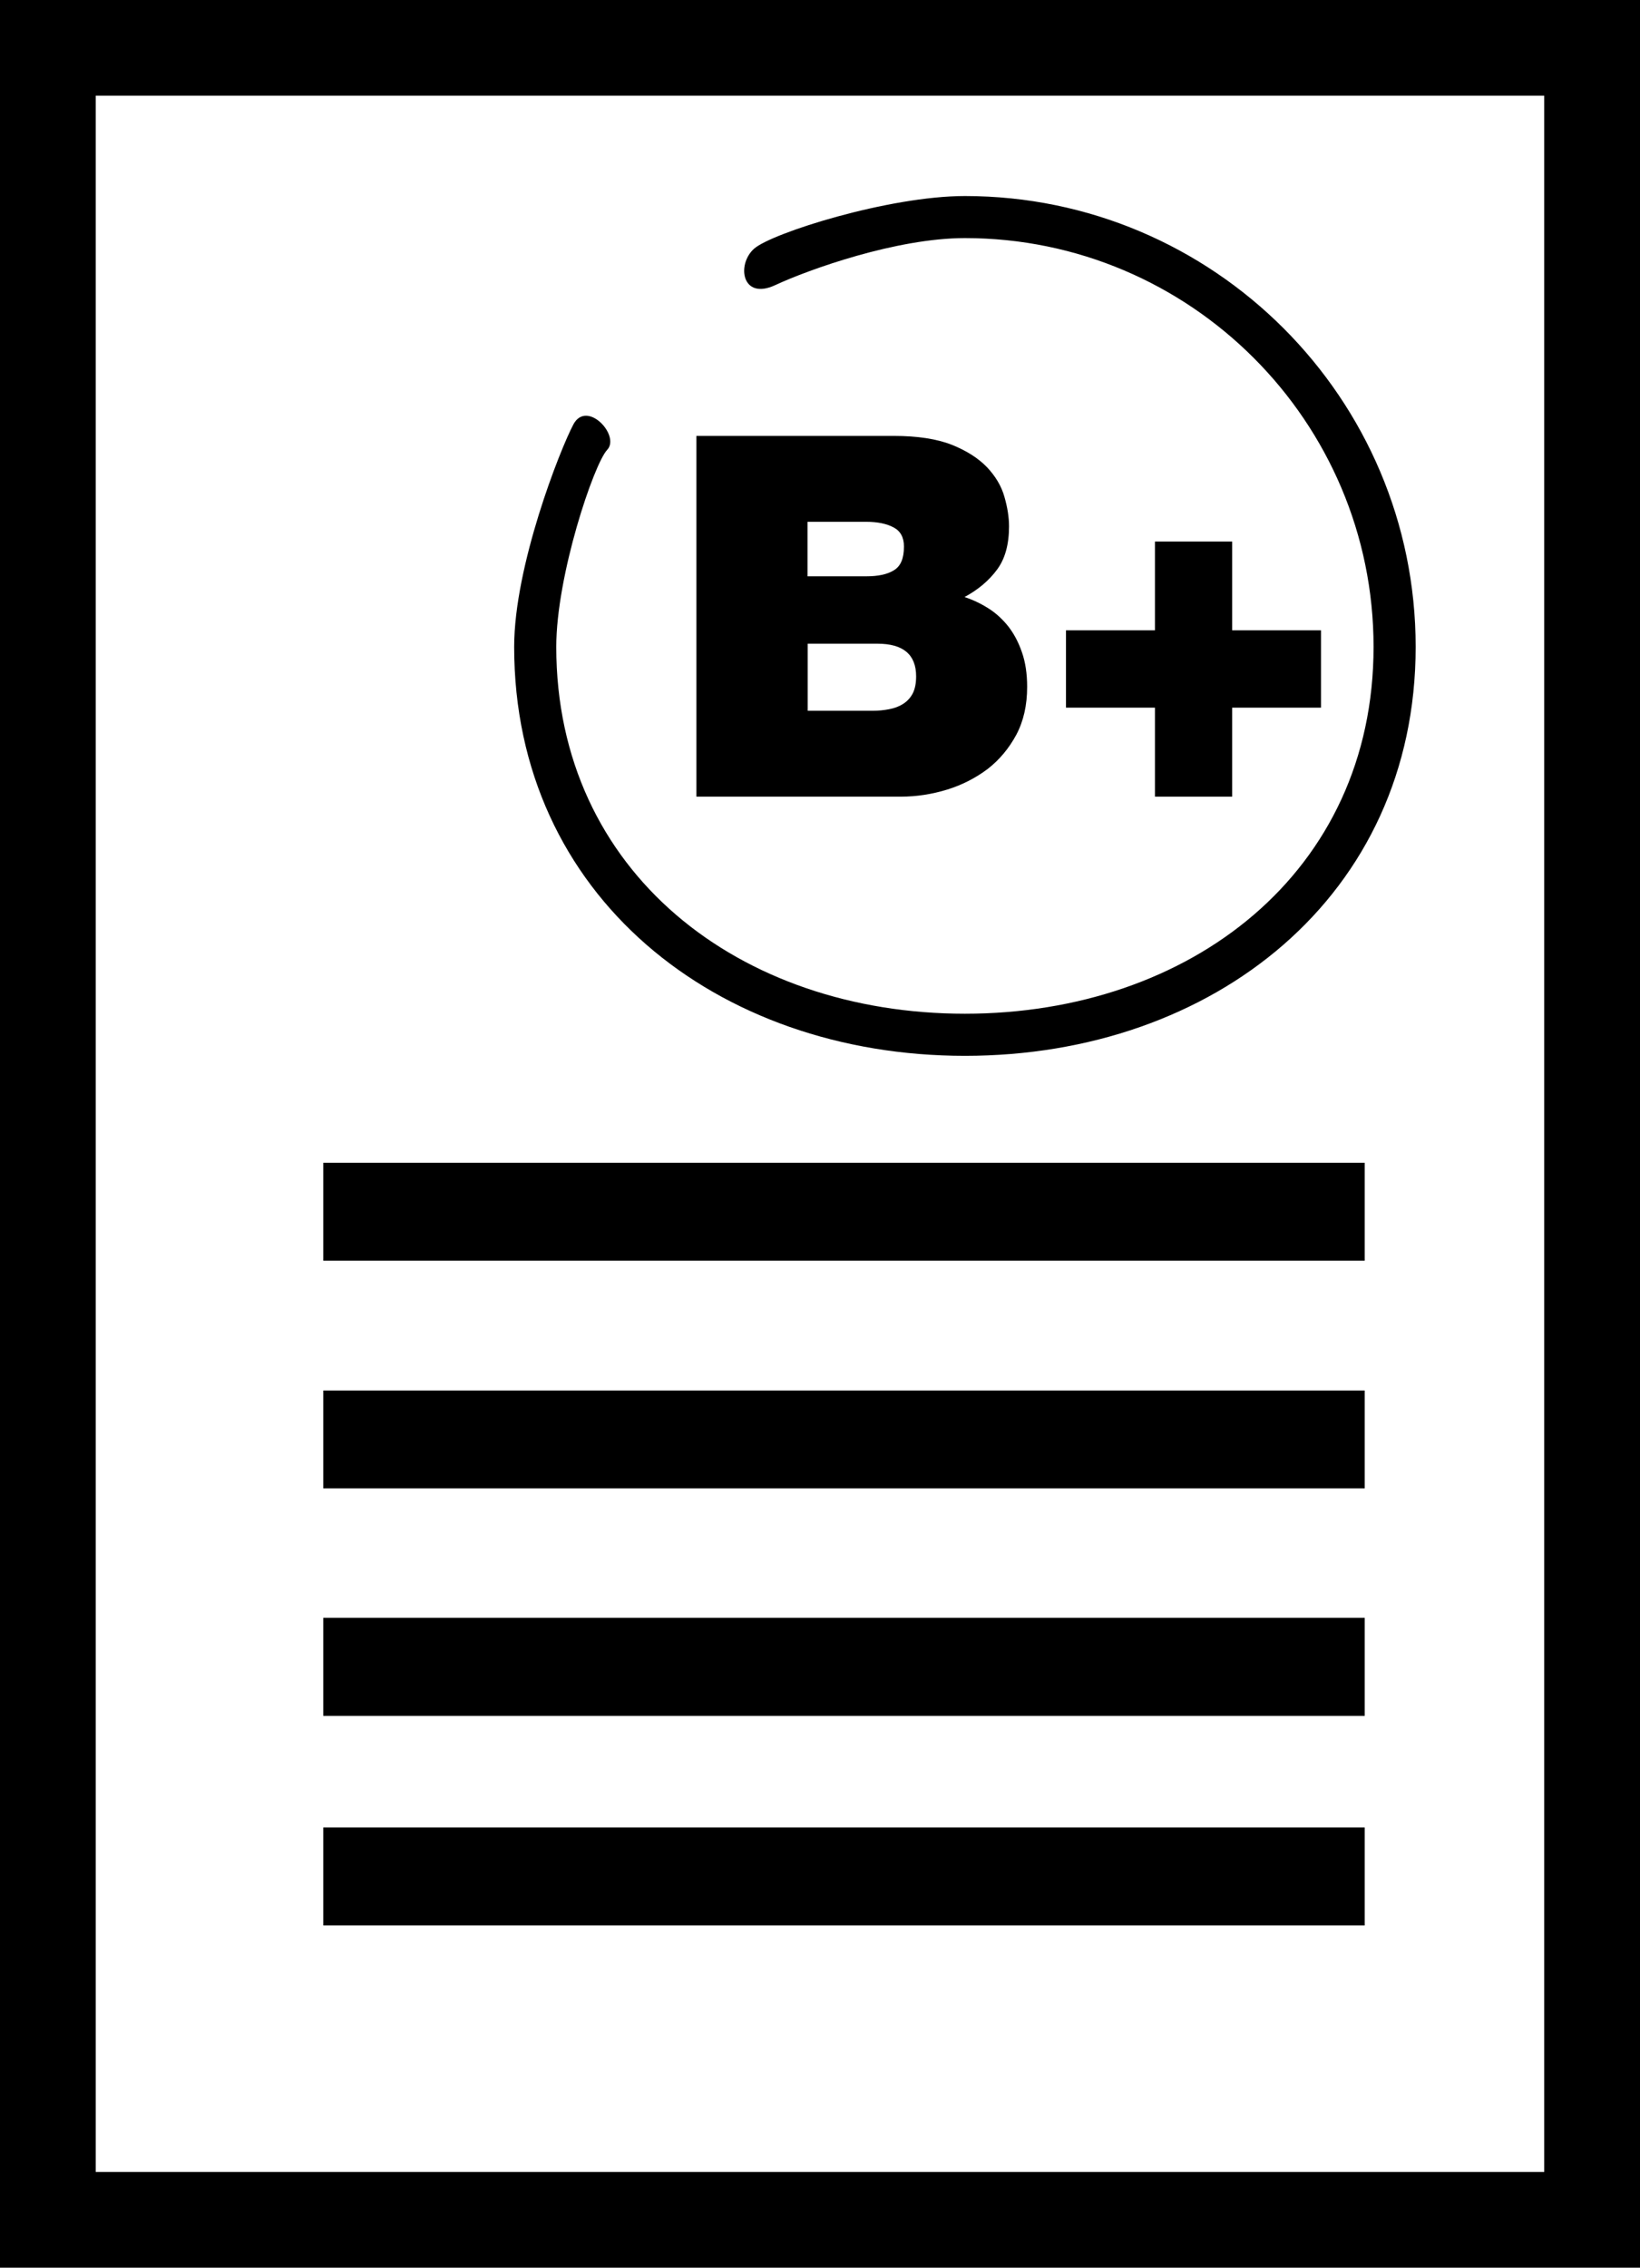
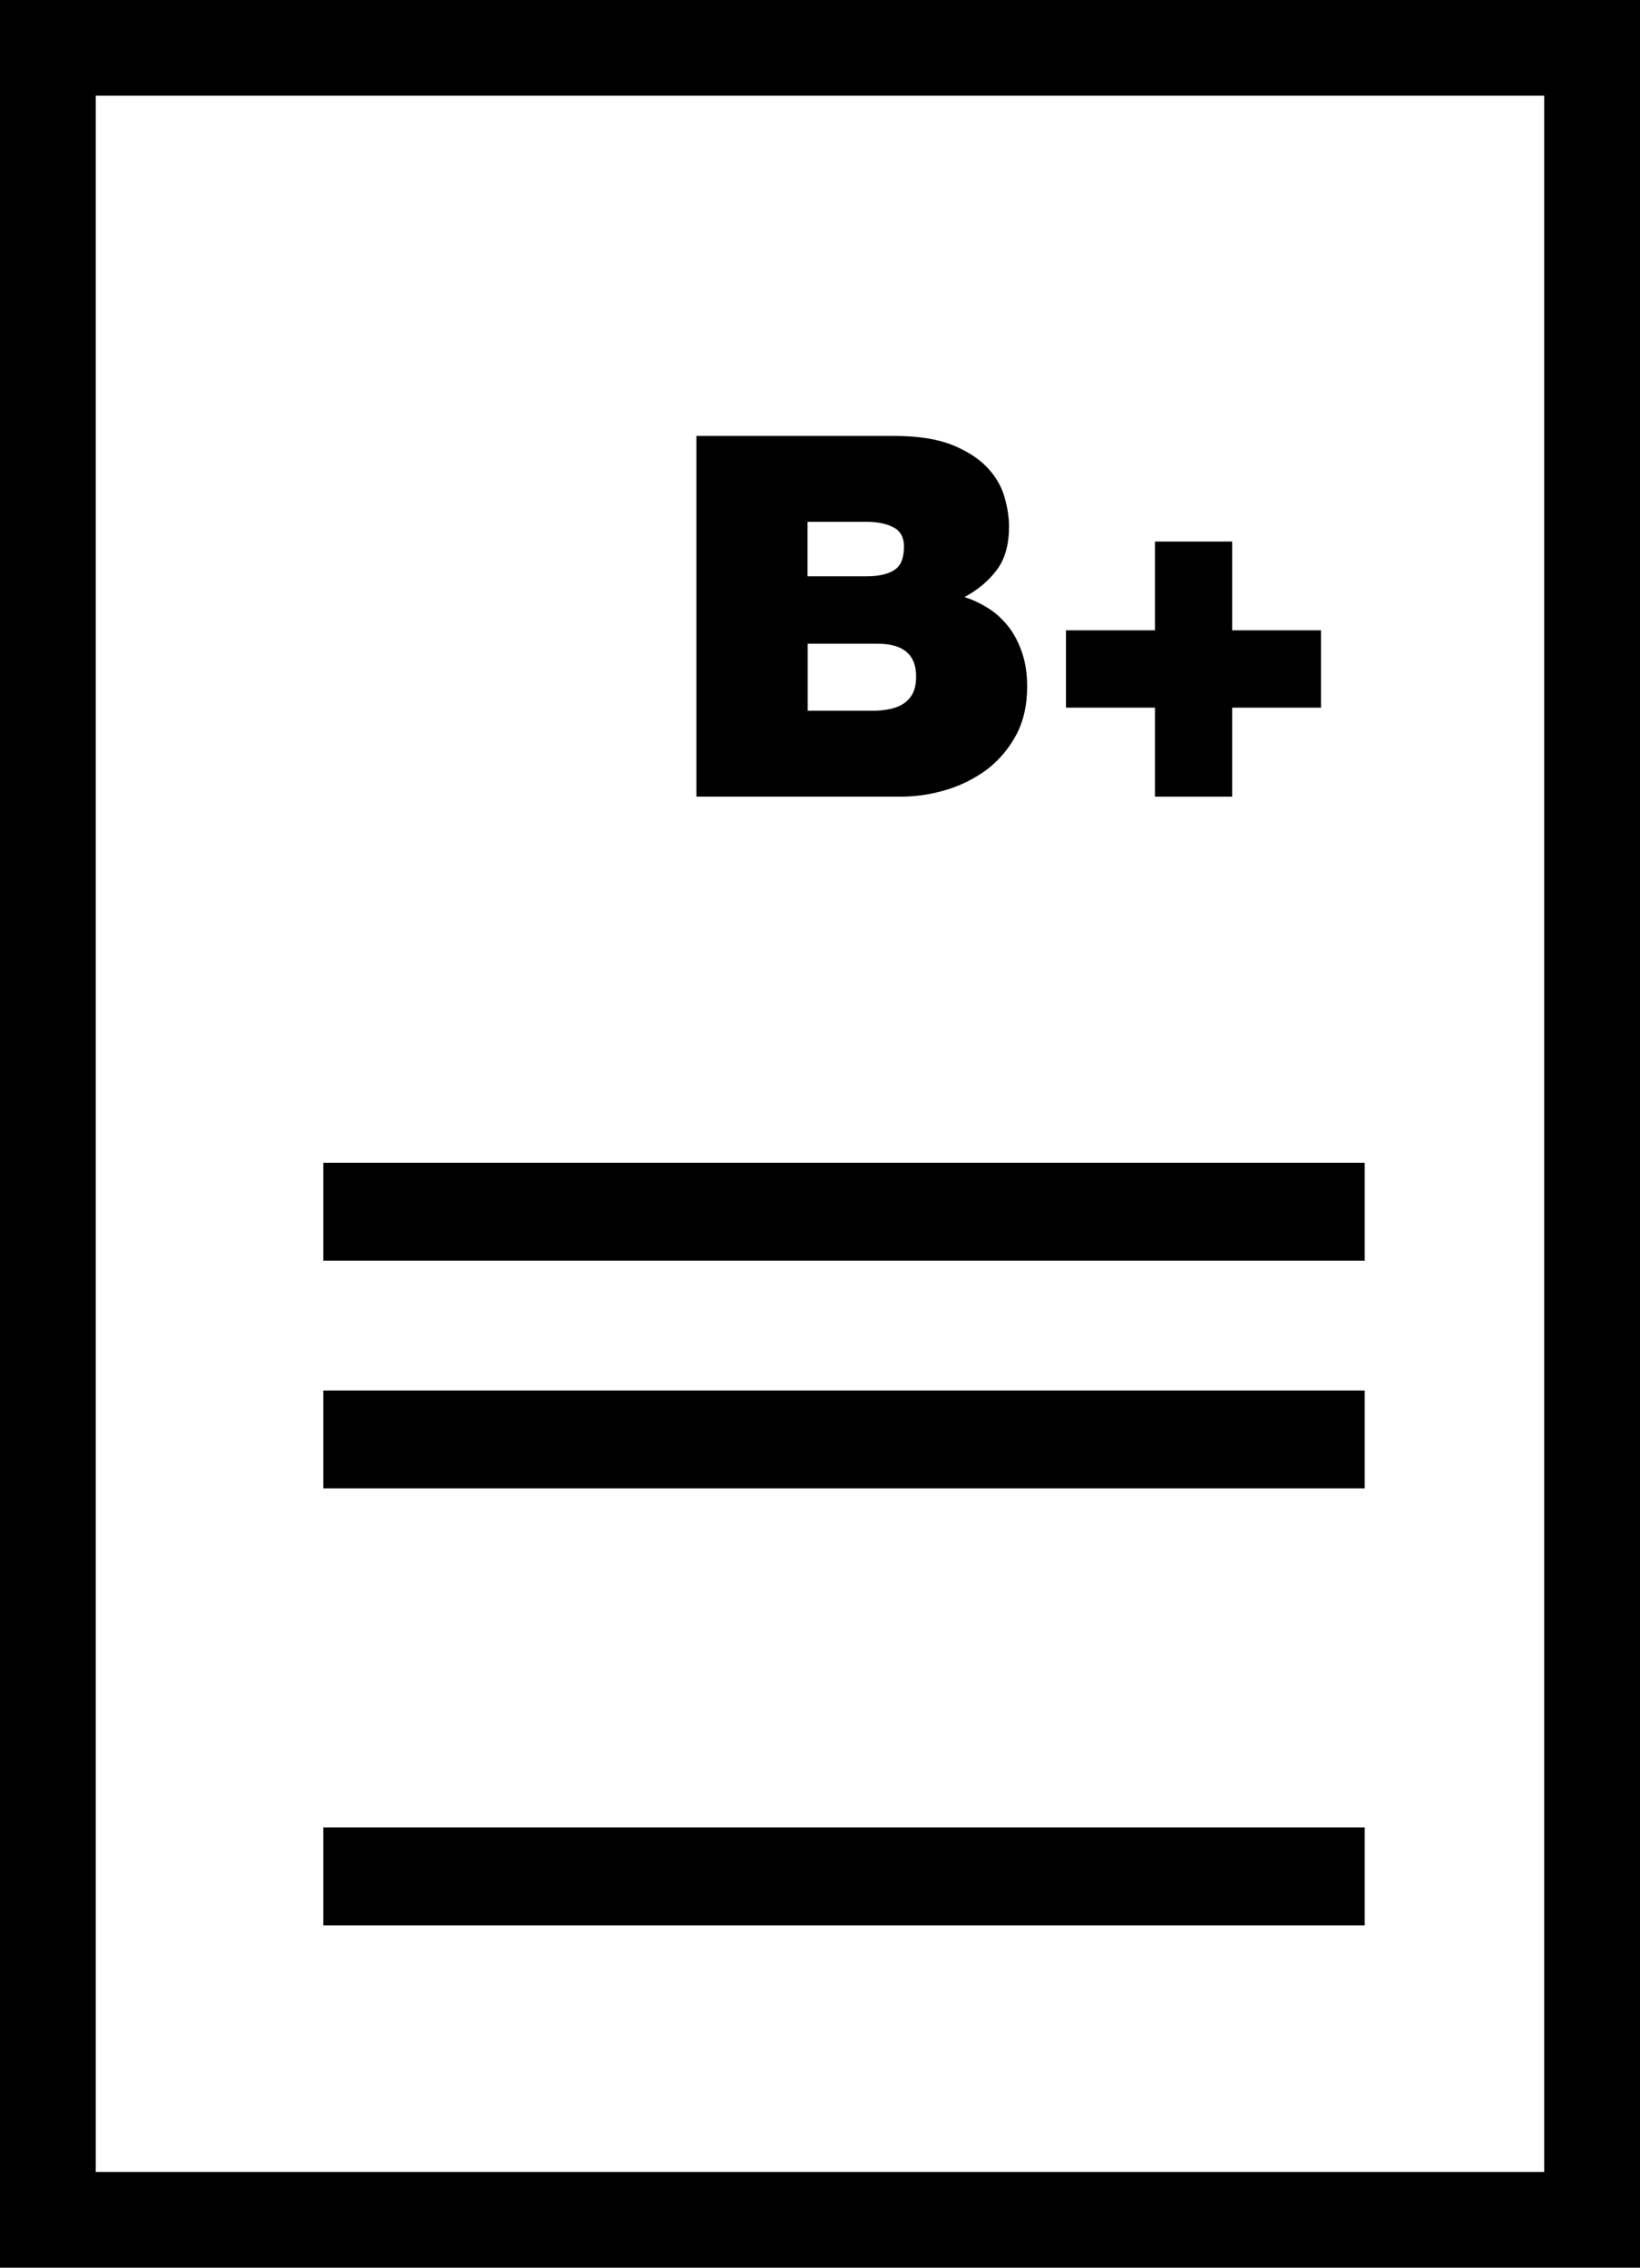
<svg xmlns="http://www.w3.org/2000/svg" version="1.1" id="Layer_1" x="0px" y="0px" width="22.085px" height="30.526px" viewBox="0 0 22.085 30.526" style="enable-background:new 0 0 22.085 30.526;" xml:space="preserve">
  <path d="M22.085,30.526H0V0h22.085V30.526z M1.289,29.237h19.506V1.288H1.289V29.237z" />
  <rect x="4.353" y="15.653" width="14.025" height="1.318" />
  <rect x="4.353" y="18.718" width="14.025" height="1.317" />
-   <rect x="4.353" y="21.778" width="14.025" height="1.32" />
  <rect x="4.353" y="24.6" width="14.025" height="1.319" />
-   <path d="M12.994,2.639c-1.025,0-2.597,0.497-2.838,0.708C9.915,3.56,9.99,4.048,10.44,3.838c0.451-0.21,1.632-0.633,2.554-0.633  c3.035,0,5.503,2.469,5.503,5.503s-2.468,4.938-5.503,4.938c-3.034,0-5.503-1.903-5.503-4.938c0-0.961,0.506-2.462,0.686-2.653  c0.18-0.192-0.275-0.682-0.456-0.341C7.54,6.056,6.924,7.62,6.924,8.708c0,3.349,2.724,5.505,6.07,5.505  c3.348,0,6.07-2.156,6.07-5.505C19.064,5.362,16.342,2.639,12.994,2.639z" />
  <g>
    <path d="M9.378,5.868h2.659c0.317,0,0.577,0.04,0.779,0.119c0.201,0.08,0.359,0.182,0.475,0.302   c0.116,0.123,0.195,0.256,0.235,0.399c0.041,0.142,0.062,0.275,0.062,0.398c0,0.244-0.054,0.439-0.163,0.584   c-0.108,0.146-0.253,0.268-0.436,0.367c0.11,0.036,0.216,0.086,0.316,0.149c0.102,0.063,0.191,0.145,0.269,0.241   c0.077,0.098,0.14,0.214,0.187,0.351c0.048,0.135,0.071,0.293,0.071,0.468c0,0.246-0.048,0.46-0.146,0.645   c-0.098,0.182-0.227,0.337-0.384,0.459c-0.16,0.121-0.342,0.215-0.544,0.278c-0.205,0.063-0.413,0.096-0.626,0.096H9.378V5.868z    M10.875,7.758h0.789c0.158,0,0.283-0.025,0.373-0.081c0.092-0.054,0.136-0.16,0.136-0.32c0-0.122-0.046-0.208-0.139-0.257   c-0.093-0.05-0.217-0.076-0.37-0.076h-0.789V7.758z M10.875,9.568h0.877c0.076,0,0.15-0.007,0.221-0.021   c0.07-0.013,0.133-0.036,0.188-0.071c0.054-0.034,0.097-0.08,0.129-0.139c0.031-0.06,0.047-0.137,0.047-0.232   c0-0.294-0.174-0.44-0.522-0.44h-0.938V9.568z" />
    <path d="M14.355,8.485h1.198V7.29h1.04v1.195h1.196v1.041h-1.196v1.198h-1.04V9.526h-1.198V8.485z" />
  </g>
  <g>
</g>
  <g>
</g>
  <g>
</g>
  <g>
</g>
  <g>
</g>
  <g>
</g>
  <g>
</g>
  <g>
</g>
  <g>
</g>
  <g>
</g>
  <g>
</g>
  <g>
</g>
  <g>
</g>
  <g>
</g>
  <g>
</g>
</svg>